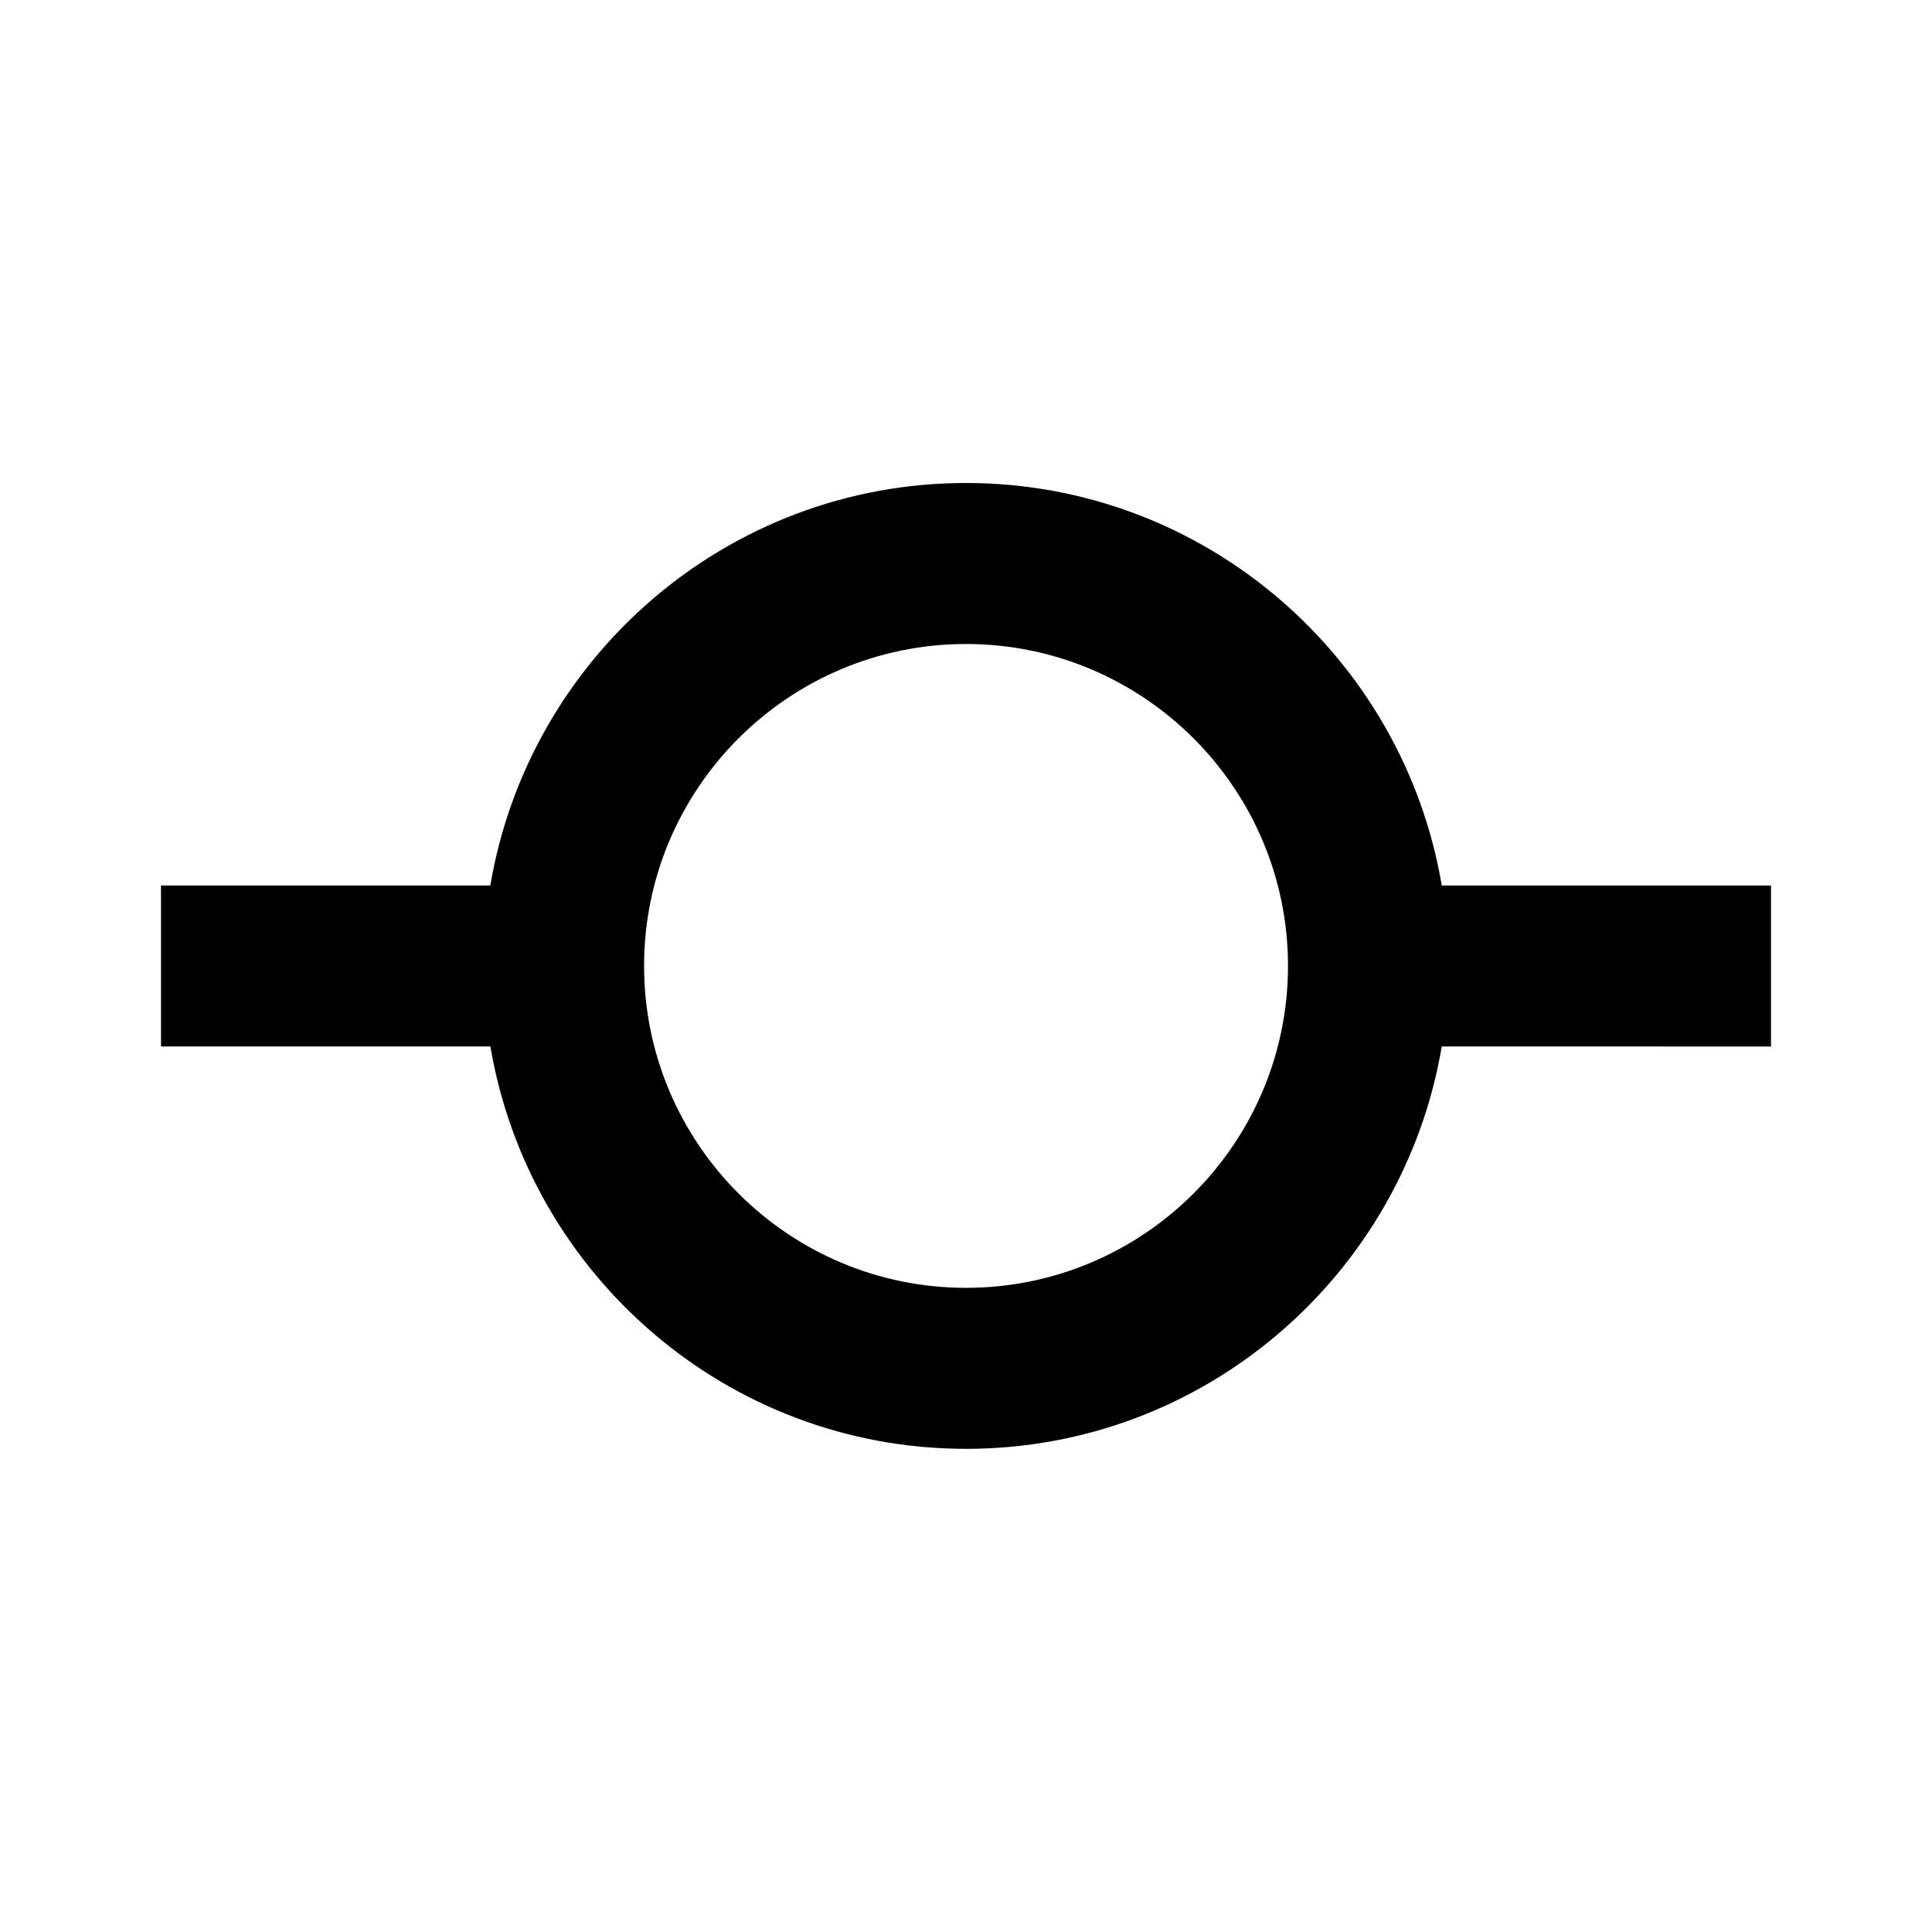
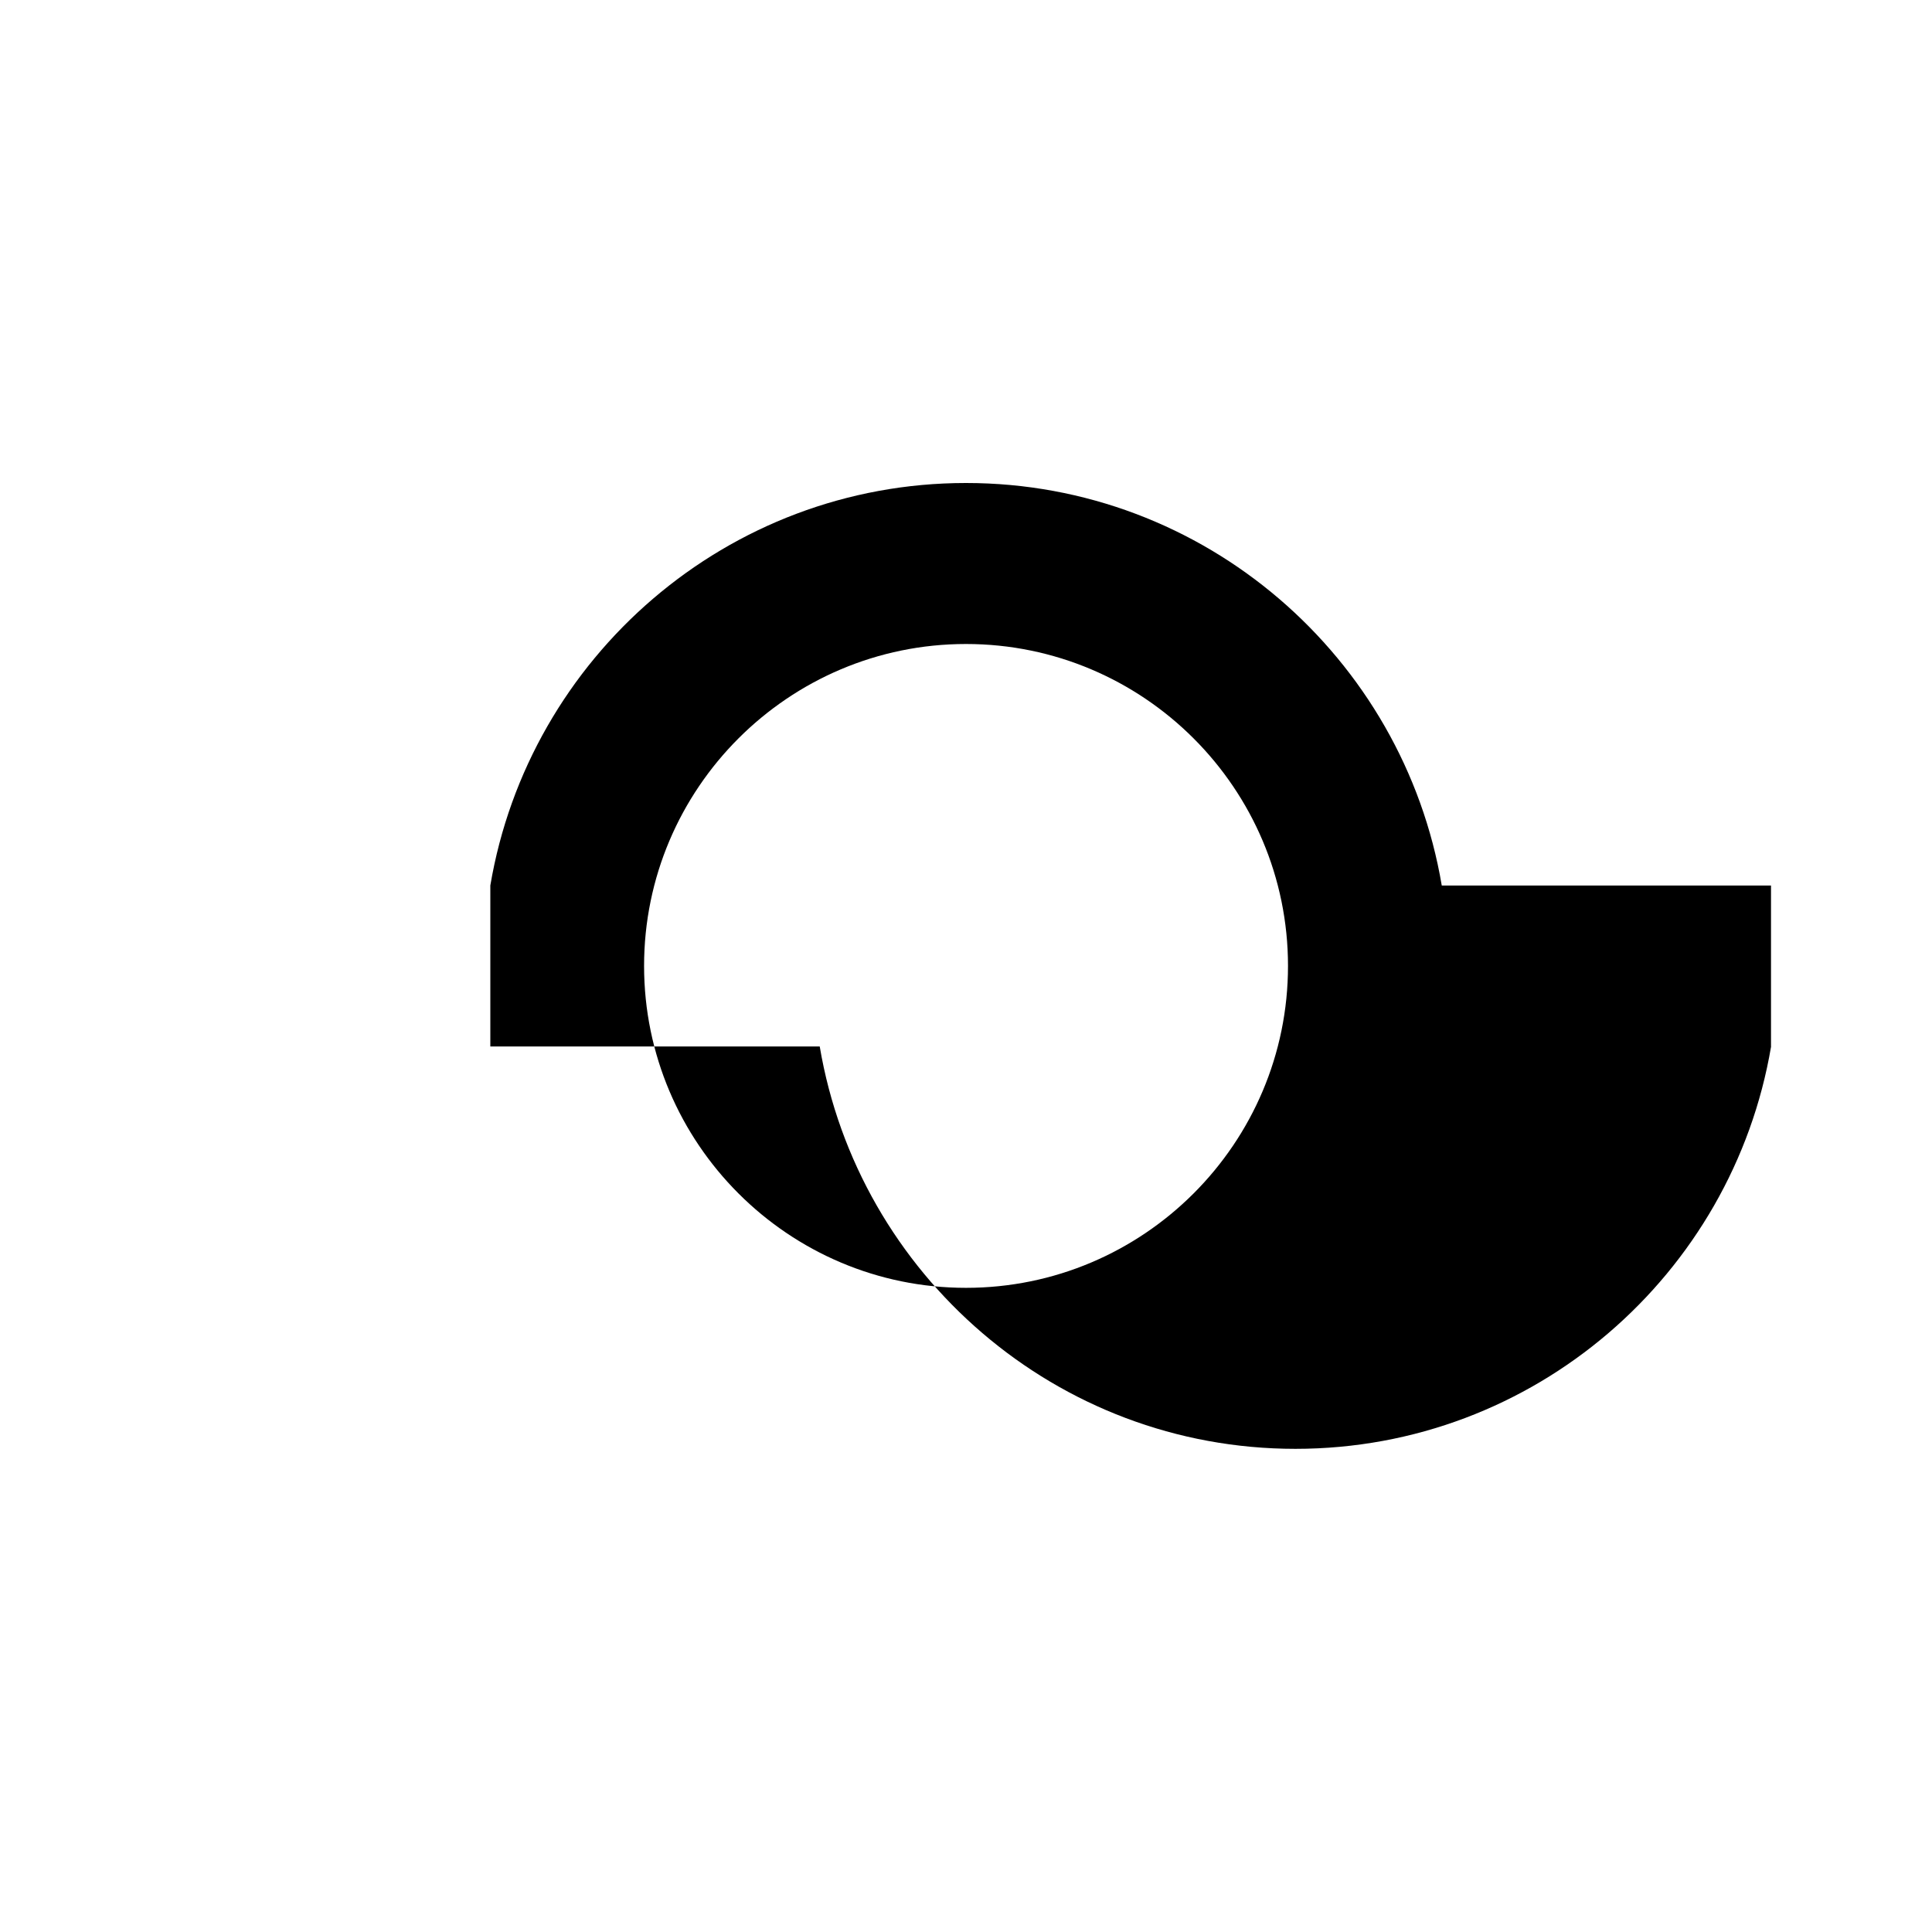
<svg xmlns="http://www.w3.org/2000/svg" width="24" height="24" viewBox="0 0 24 24">
-   <path d="M12,6c-2.967,0-5.431,2.167-5.909,5H2v2h4.092c0.479,2.832,2.942,4.998,5.909,4.998s5.43-2.166,5.909-4.998H22v-2h-4.09 C17.432,8.167,14.968,6,12,6z M12,15.998c-2.205,0-3.999-1.794-3.999-3.999S9.795,8,12,8c2.206,0,4,1.794,4,3.999 S14.206,15.998,12,15.998z" />
+   <path d="M12,6c-2.967,0-5.431,2.167-5.909,5v2h4.092c0.479,2.832,2.942,4.998,5.909,4.998s5.43-2.166,5.909-4.998H22v-2h-4.09 C17.432,8.167,14.968,6,12,6z M12,15.998c-2.205,0-3.999-1.794-3.999-3.999S9.795,8,12,8c2.206,0,4,1.794,4,3.999 S14.206,15.998,12,15.998z" />
</svg>